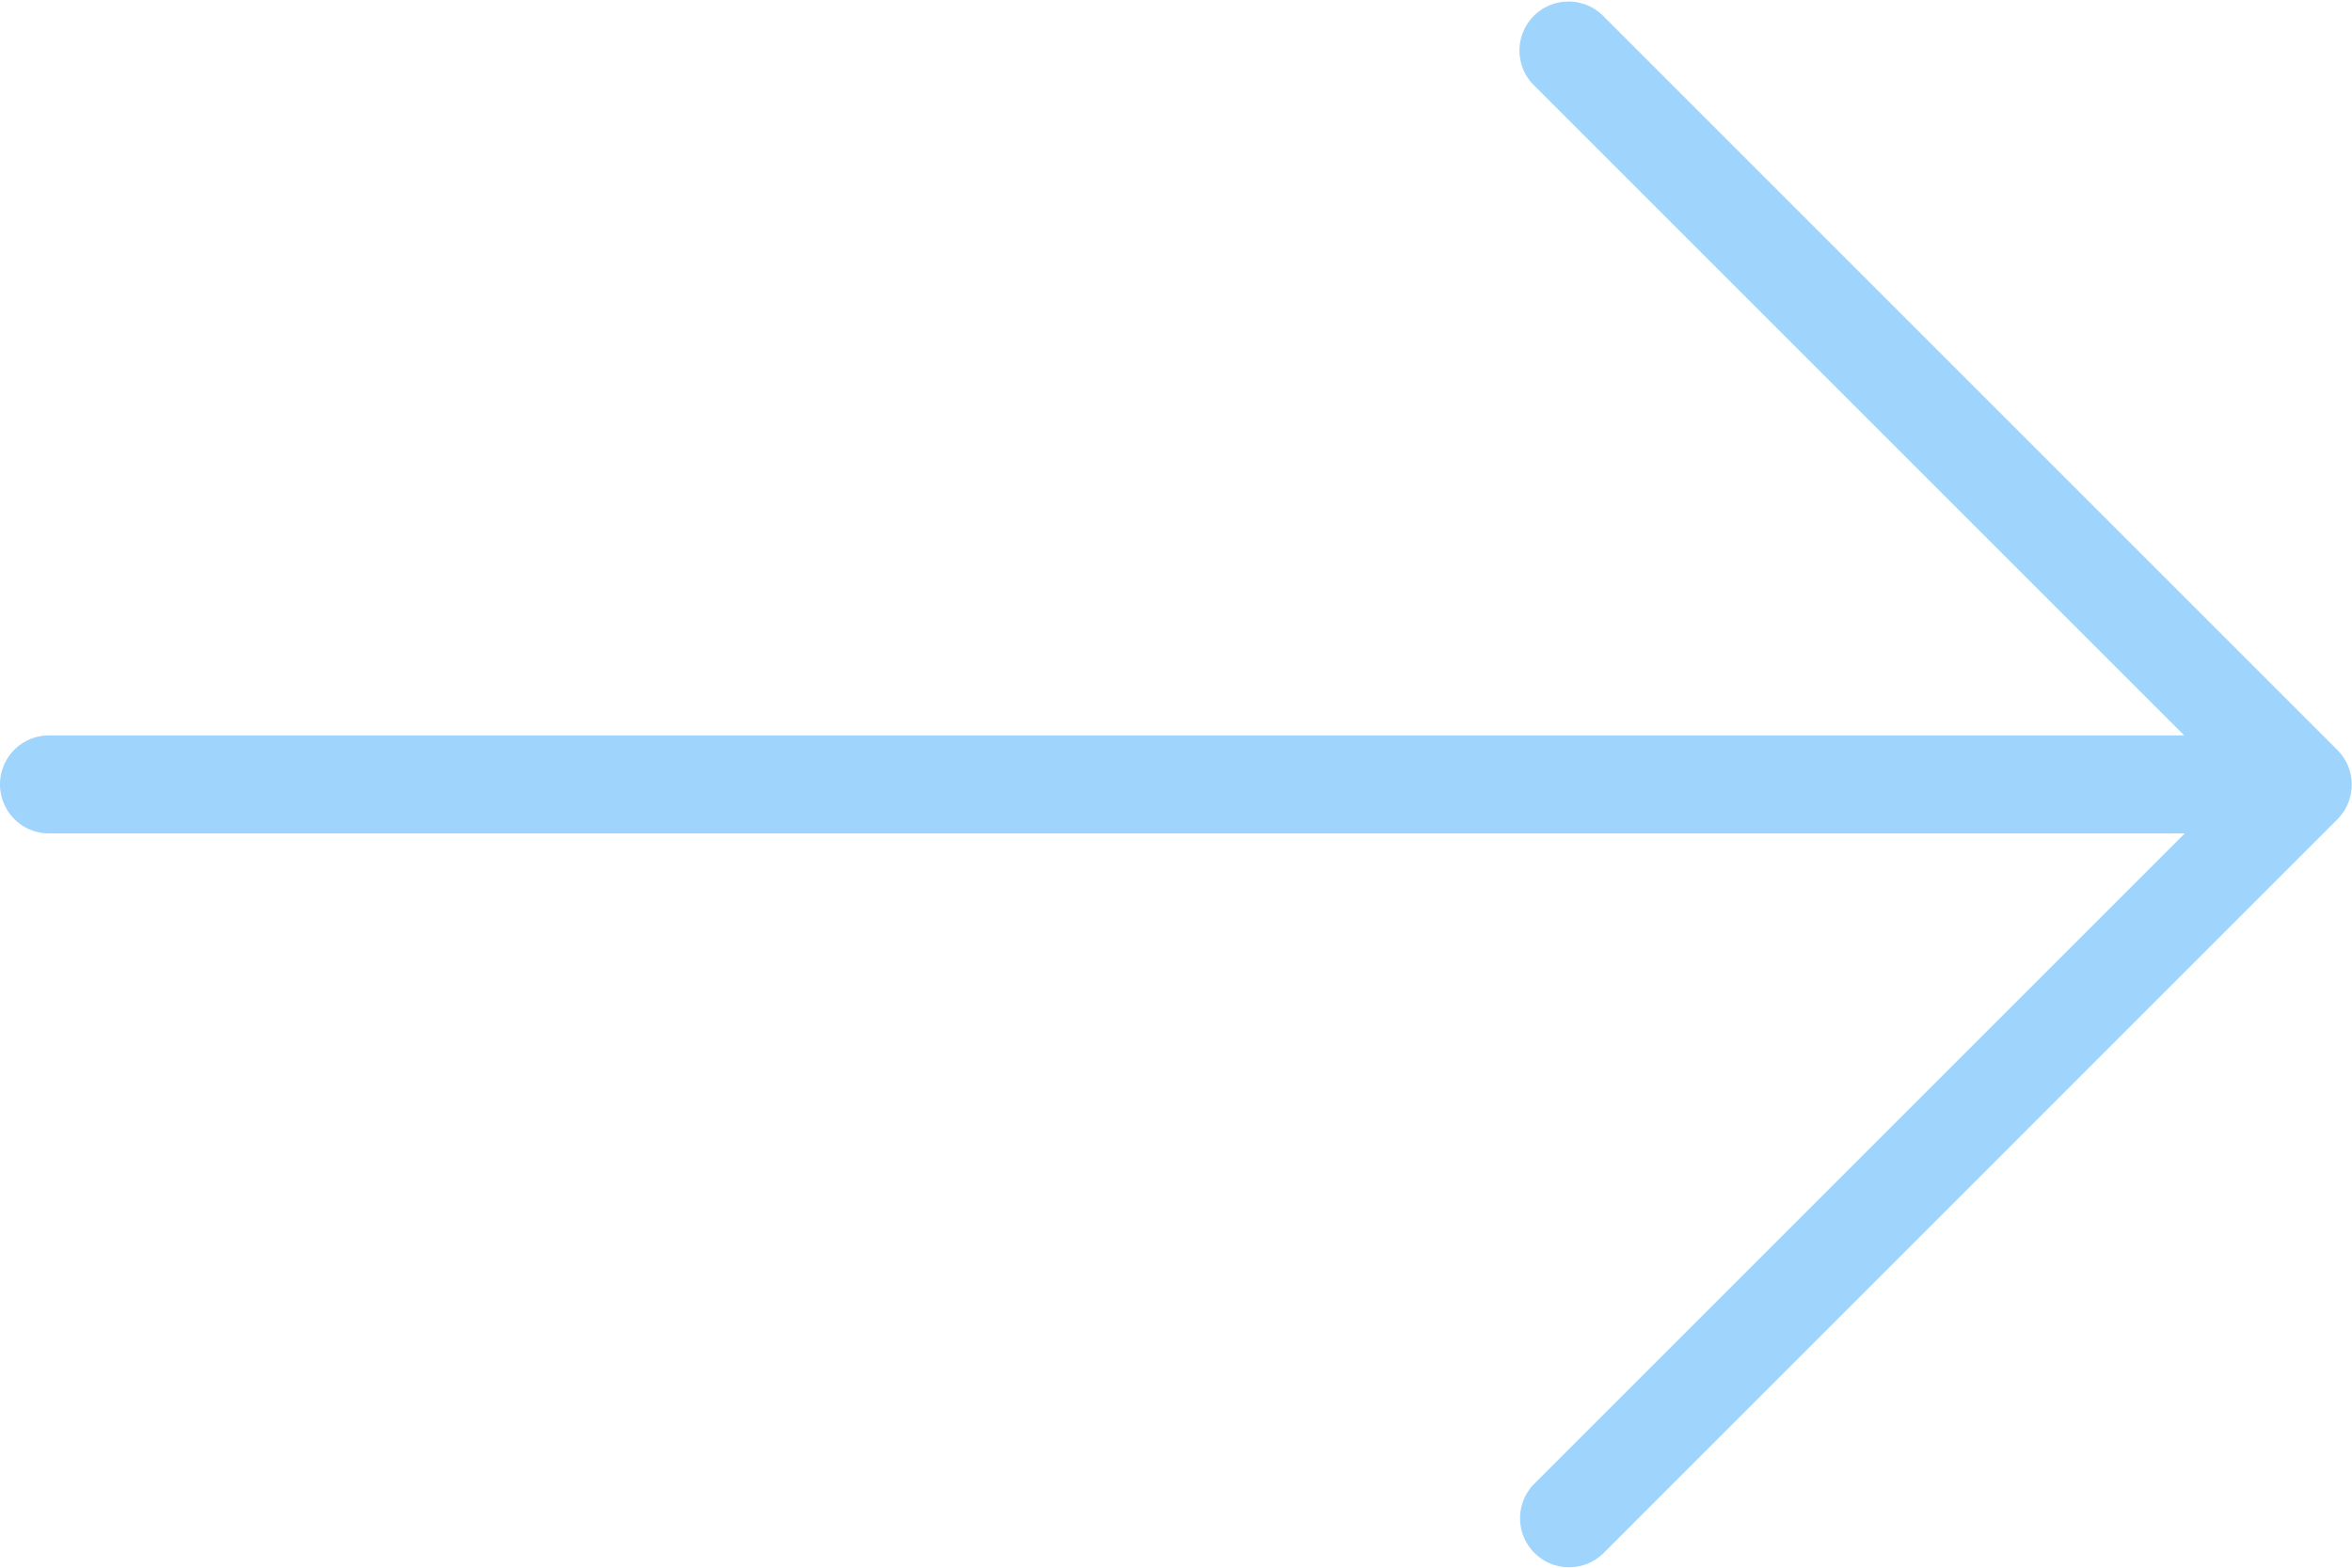
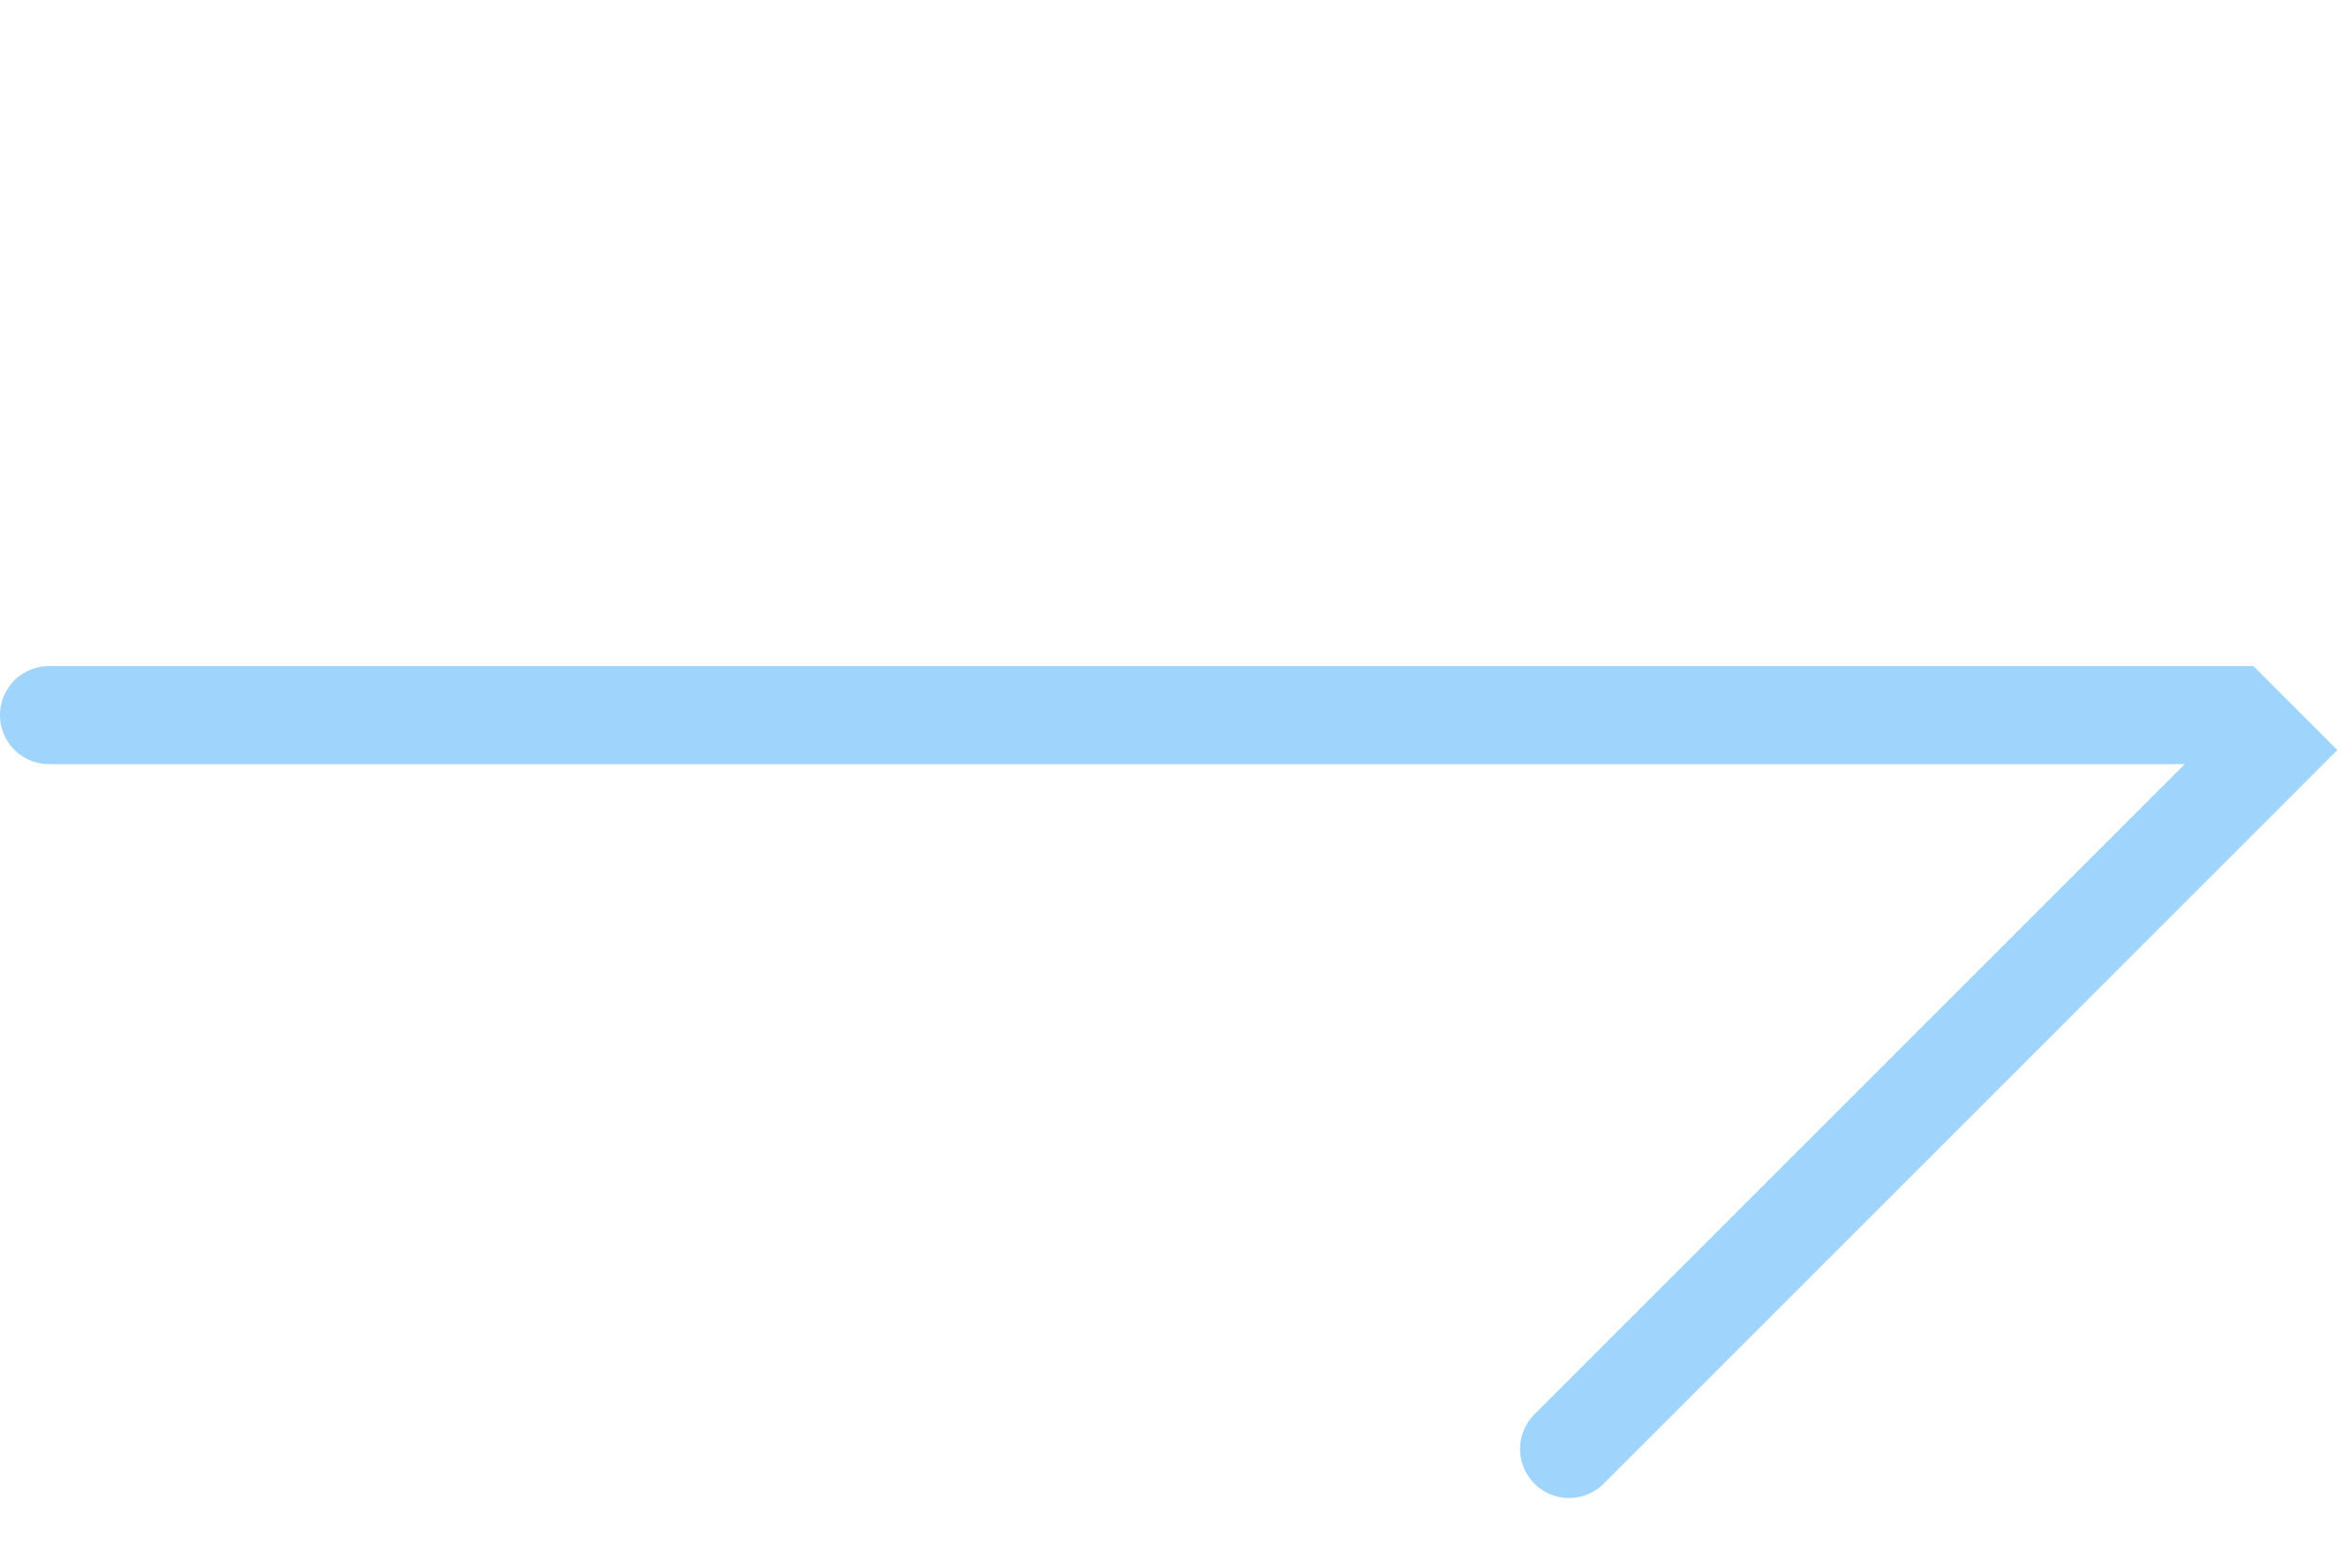
<svg xmlns="http://www.w3.org/2000/svg" width="19.72" height="13.147" viewBox="0 0 19.72 13.147">
  <defs>
    <style>.a{fill:#9fd4fd;}</style>
  </defs>
  <g transform="translate(-123.305 -99.213)">
    <g transform="translate(123.305 99.213)">
-       <path class="a" d="M142.9,105.5l-6.162-6.162a.411.411,0,0,0-.581.581l5.461,5.461H123.716a.411.411,0,0,0,0,.822h17.907l-5.461,5.461a.411.411,0,0,0,.581.581l6.162-6.163A.411.411,0,0,0,142.9,105.5Z" transform="translate(-123.305 -99.213)" />
+       <path class="a" d="M142.9,105.5l-6.162-6.162l5.461,5.461H123.716a.411.411,0,0,0,0,.822h17.907l-5.461,5.461a.411.411,0,0,0,.581.581l6.162-6.163A.411.411,0,0,0,142.9,105.5Z" transform="translate(-123.305 -99.213)" />
    </g>
  </g>
</svg>